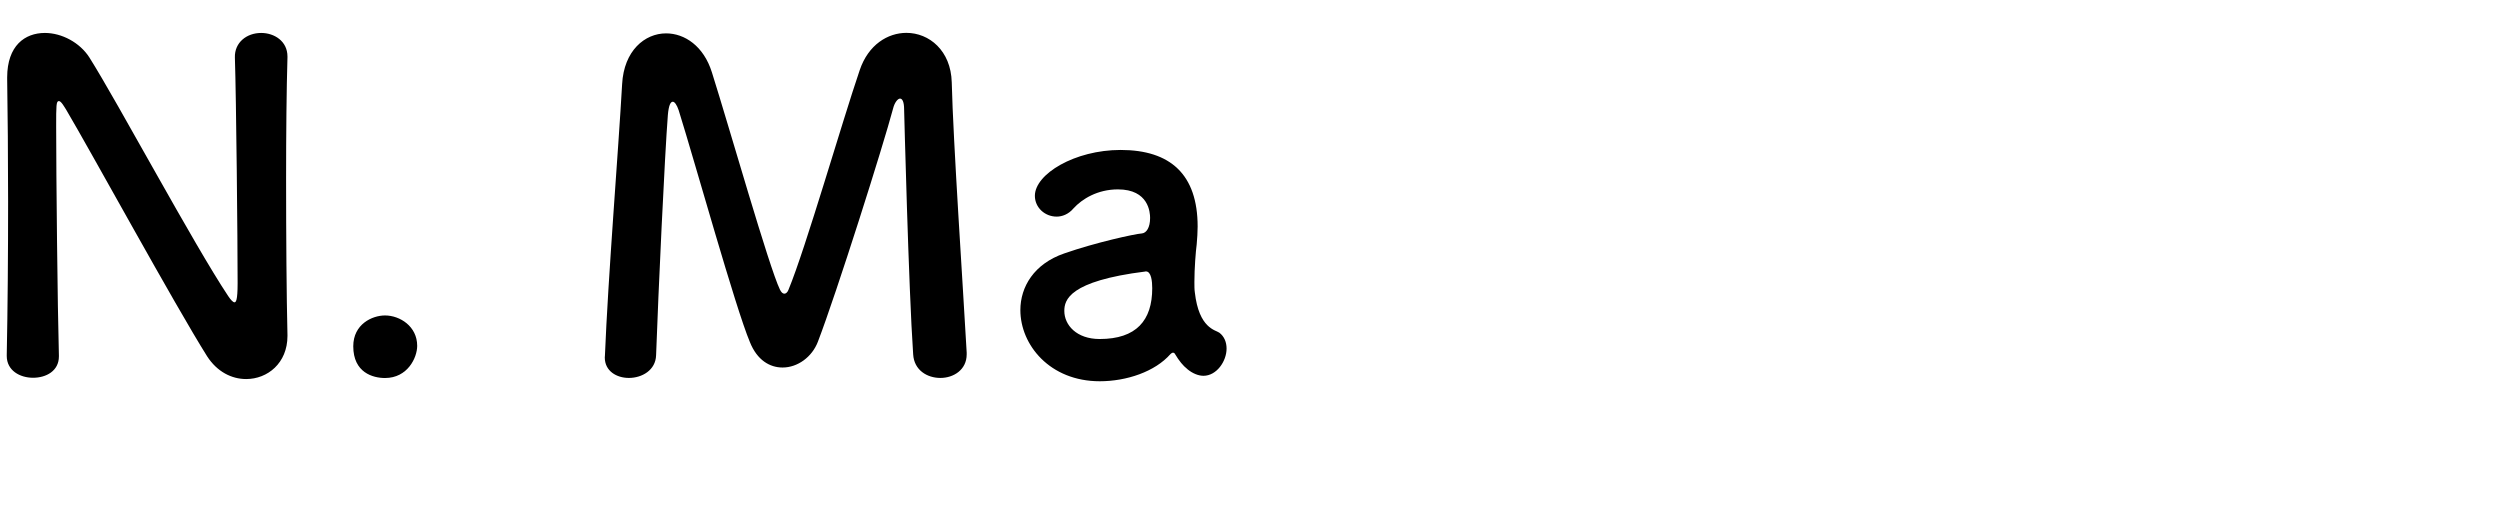
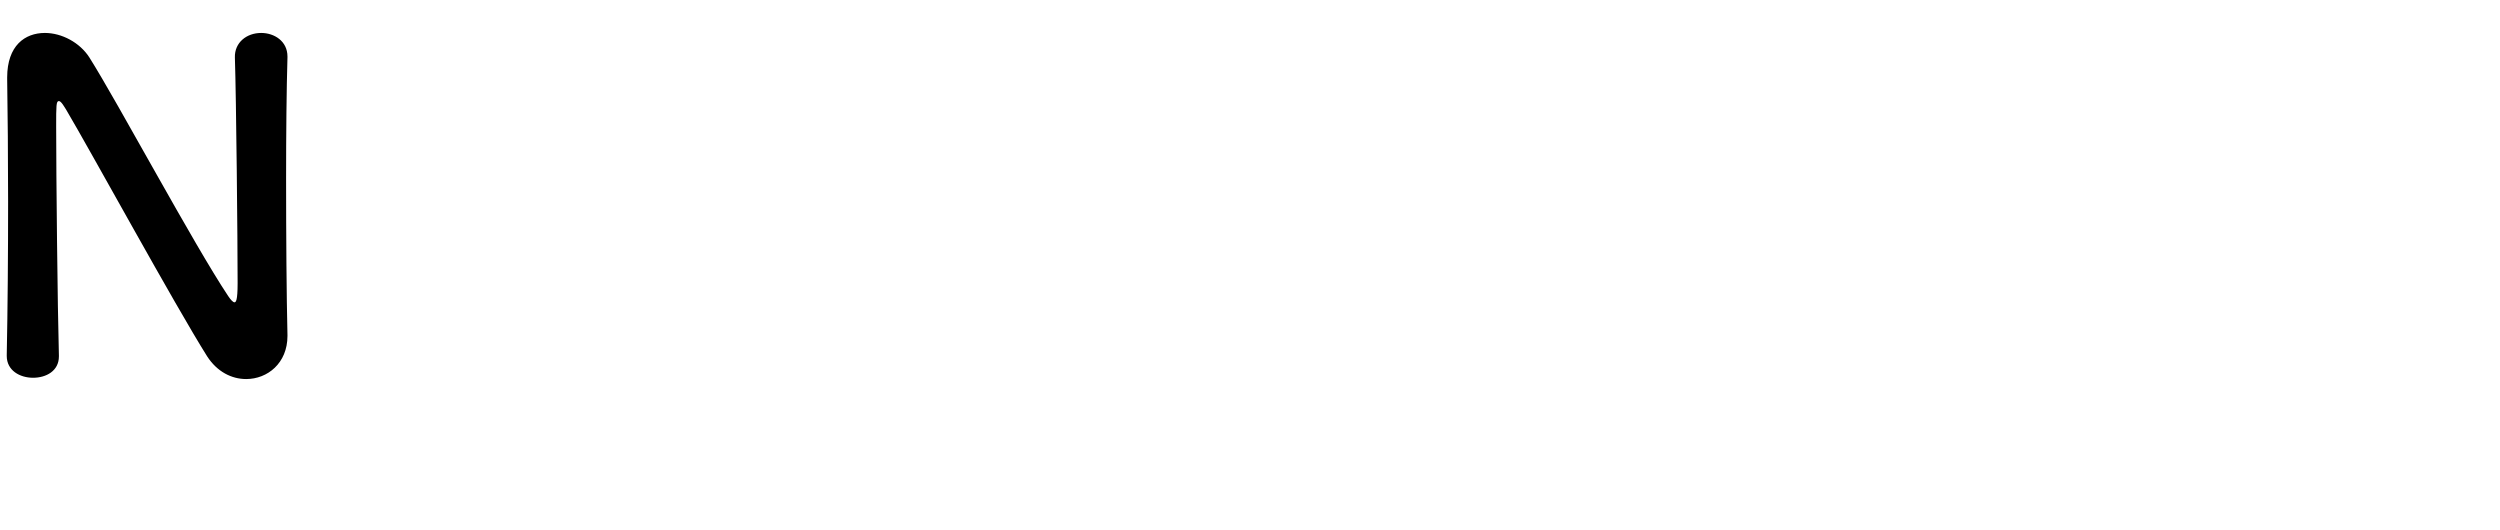
<svg xmlns="http://www.w3.org/2000/svg" id="_レイヤー_1" viewBox="0 0 292.91 62.08">
  <path d="M.79,41.63c.11-5.47,.16-11.9,.16-18.01,0-5.31-.05-10.36-.11-14.35v-.21C.85,5.34,2.92,3.86,5.26,3.86c1.97,0,4.09,1.12,5.21,2.87,3.35,5.31,12.22,21.89,16.26,27.95,.32,.48,.58,.74,.74,.74s.37-.16,.37-2.23c0-4.99-.16-21.57-.32-26.46-.05-1.75,1.38-2.87,3.08-2.87,1.54,0,3.08,.96,3.08,2.76v.11c-.11,3.72-.16,8.87-.16,14.19,0,6.75,.05,13.71,.16,18.33v.11c0,3.19-2.34,5.05-4.84,5.05-1.7,0-3.4-.85-4.57-2.66-3.72-5.9-13.66-24.07-16.52-28.9-.21-.32-.58-1.01-.85-1.01-.32,0-.32,.53-.32,2.98,0,5.53,.16,21.2,.32,26.83v.11c0,1.7-1.49,2.5-3.03,2.5s-3.08-.85-3.08-2.55v-.05Z" />
-   <path d="M45.11,44.29c-1.43,0-3.72-.64-3.72-3.72,0-2.6,2.23-3.61,3.72-3.61,1.75,0,3.77,1.28,3.77,3.56,0,1.38-1.12,3.77-3.77,3.77Z" />
-   <path d="M70.87,41.79c.37-9.3,1.59-24.23,2.02-31.93,.21-3.93,2.66-5.95,5.15-5.95,2.18,0,4.41,1.49,5.37,4.57,2.02,6.38,6.7,22.85,7.97,25.45,.16,.32,.32,.48,.53,.48,.16,0,.37-.16,.48-.48,2.02-4.89,6.27-19.66,8.34-25.72,1.01-2.98,3.29-4.36,5.47-4.36,2.66,0,5.21,2.07,5.31,5.79,.16,6.85,1.33,24.12,1.75,31.67v.21c0,1.81-1.54,2.76-3.08,2.76s-3.08-.9-3.19-2.76c-.53-7.6-1.06-28.69-1.06-28.69,0-.9-.21-1.28-.48-1.28s-.64,.48-.8,1.12c-1.17,4.41-6.64,21.68-8.82,27.36-.69,1.81-2.39,3.03-4.14,3.03-1.49,0-2.98-.85-3.83-2.98-1.7-4.04-6.38-20.88-8.34-27.15-.21-.64-.48-1.01-.69-1.01-.27,0-.48,.42-.58,1.54-.37,4.68-1.12,20.83-1.38,28.16-.05,1.75-1.65,2.66-3.19,2.66-1.43,0-2.82-.8-2.82-2.39v-.11Z" />
-   <path d="M139.1,43.23c-.48-.37-.96-.96-1.43-1.75-.05-.11-.16-.16-.21-.16-.11,0-.21,.05-.32,.16-1.81,2.07-5.15,3.19-8.29,3.19-5.84,0-9.3-4.25-9.3-8.34,0-2.71,1.59-5.42,5.15-6.64,3.67-1.28,8.24-2.28,9.09-2.34,.53-.05,.96-.69,.96-1.81,0-.64-.16-3.35-3.77-3.35-2.39,0-4.2,1.12-5.21,2.23-.58,.69-1.33,.96-1.97,.96-1.38,0-2.55-1.06-2.55-2.44,0-2.55,4.68-5.37,10.04-5.37,5.84,0,9.03,2.87,9.03,8.98,0,.69-.05,1.33-.11,2.07-.11,.8-.27,2.82-.27,4.41,0,.48,0,.9,.05,1.22,.48,4.25,2.44,4.41,2.87,4.73,.58,.43,.85,1.12,.85,1.86,0,1.49-1.17,3.19-2.71,3.19-.58,0-1.28-.27-1.91-.8Zm-4.89-11.42c-8.98,1.12-9.51,3.35-9.51,4.62,0,1.65,1.43,3.29,4.14,3.29,4.3,0,6.16-2.18,6.16-5.95,0-.8-.11-1.97-.74-1.97h-.05Z" />
</svg>